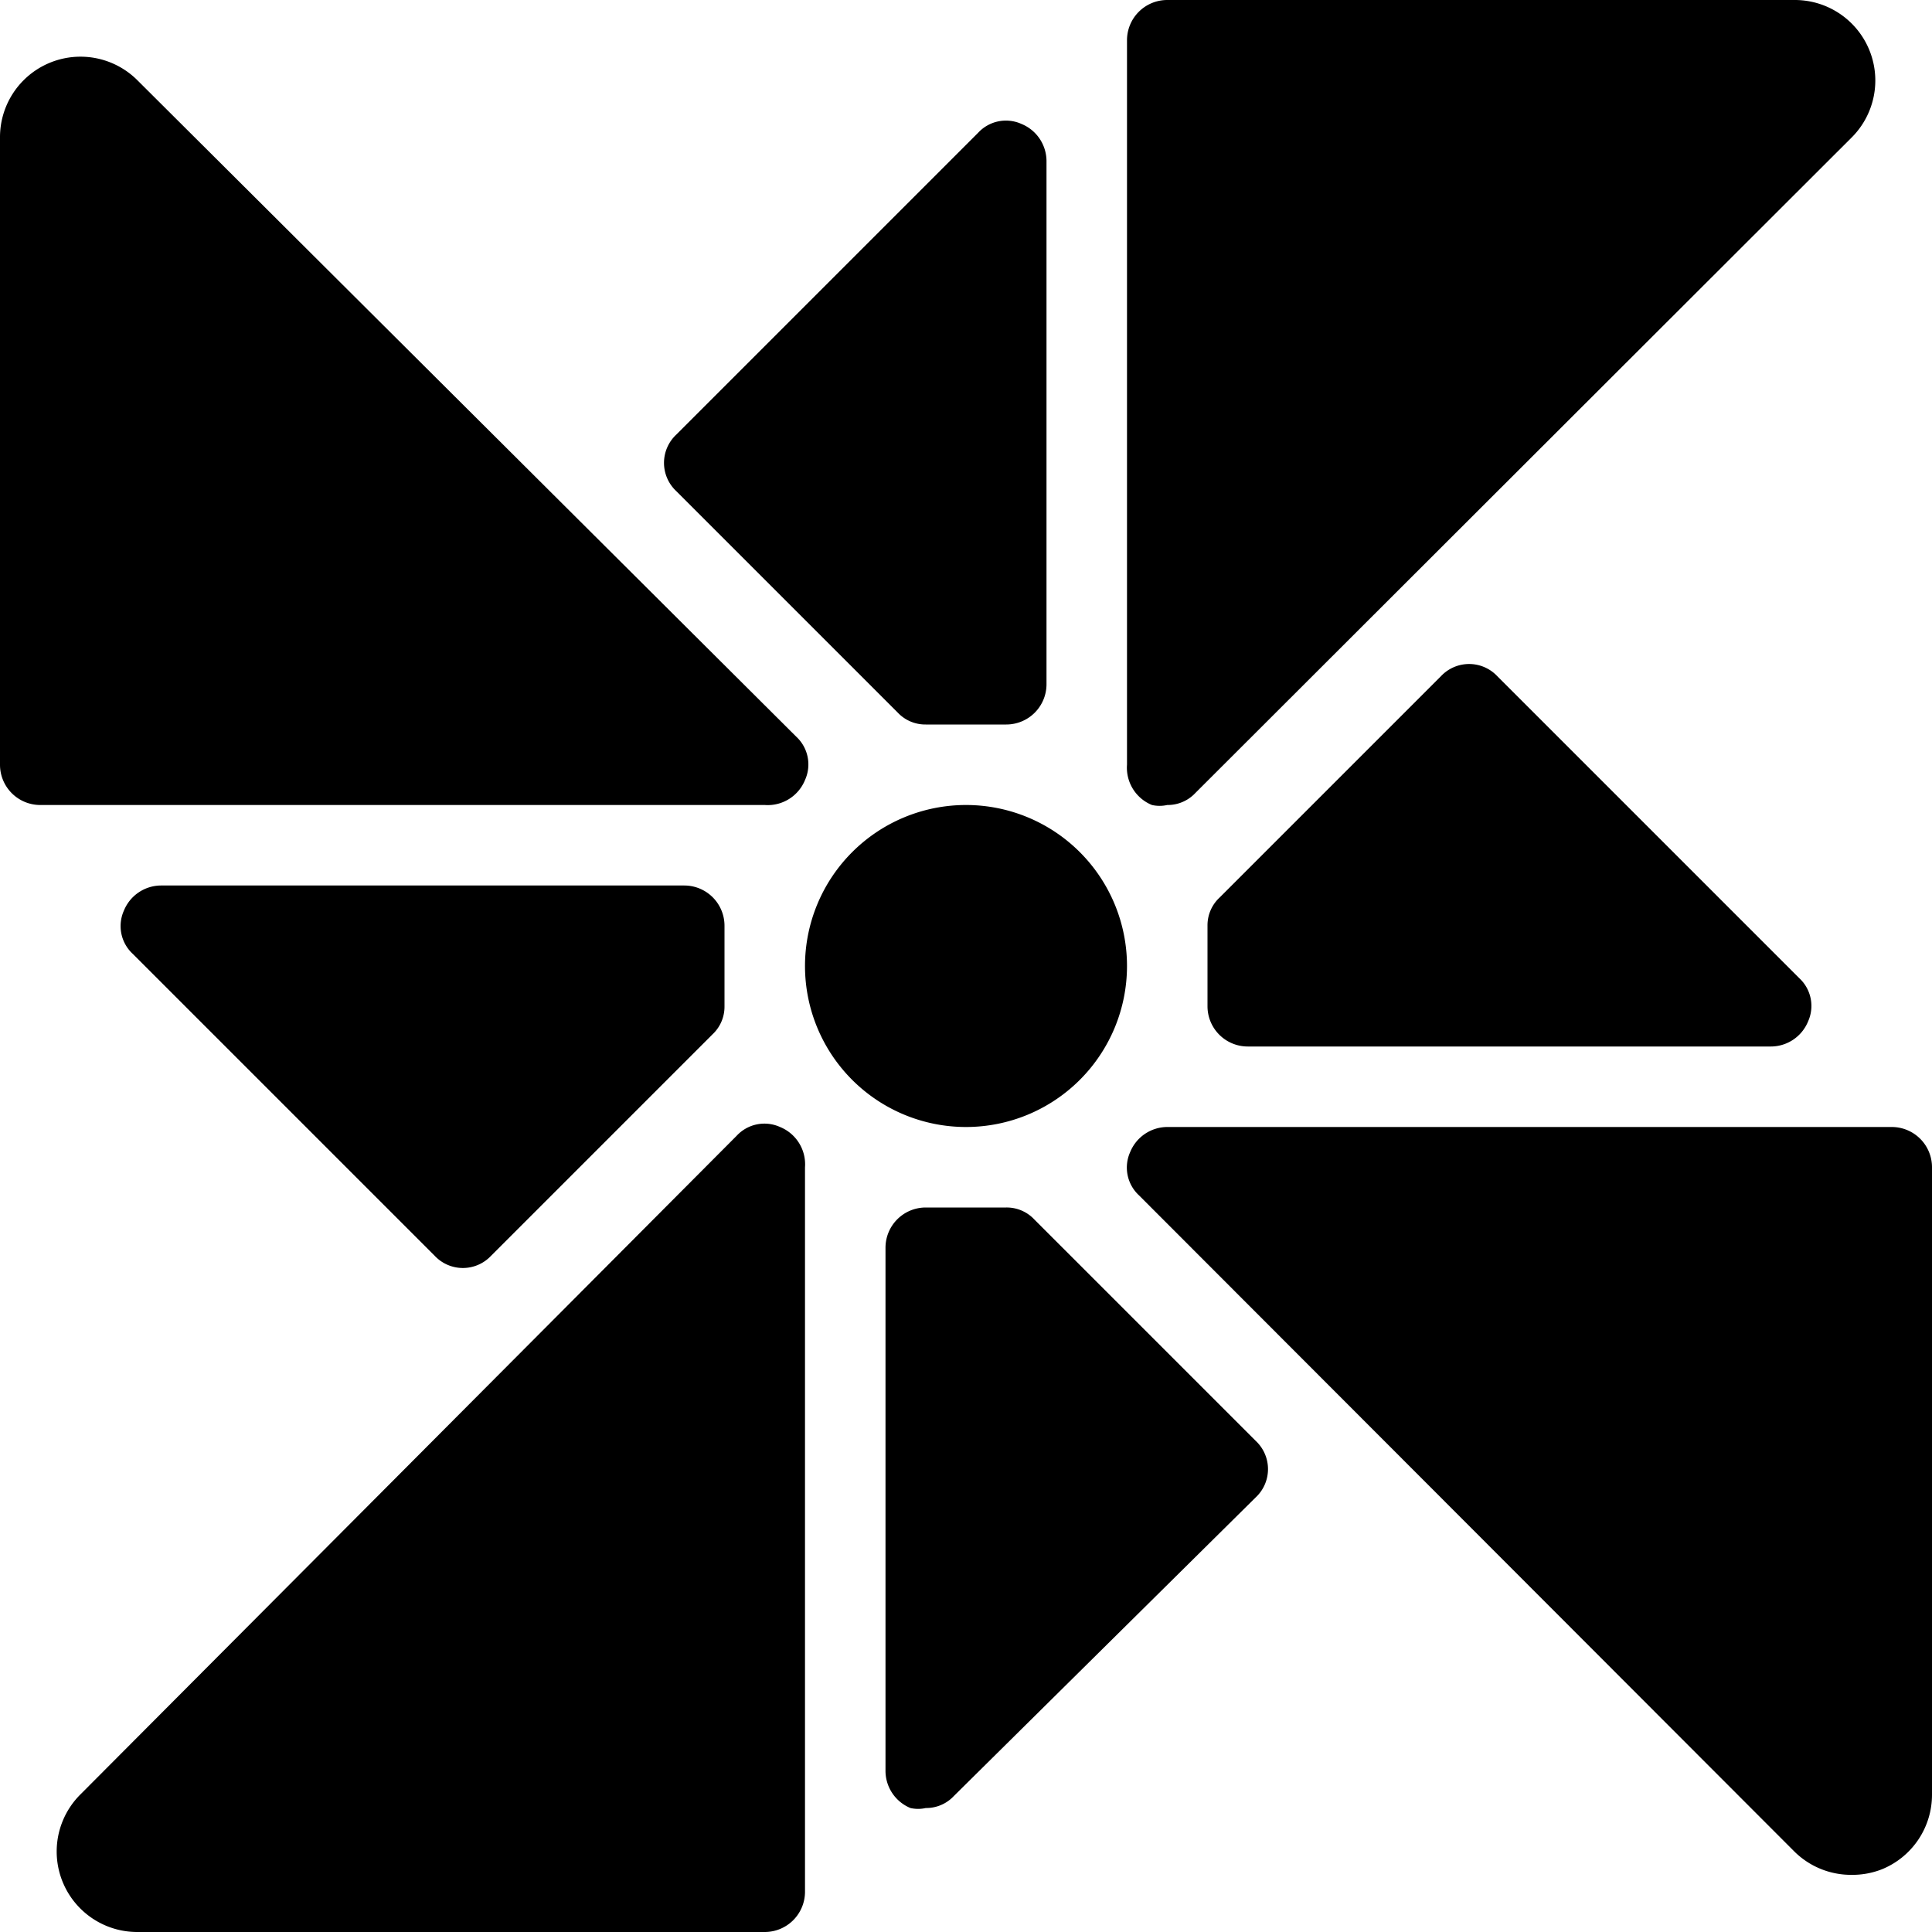
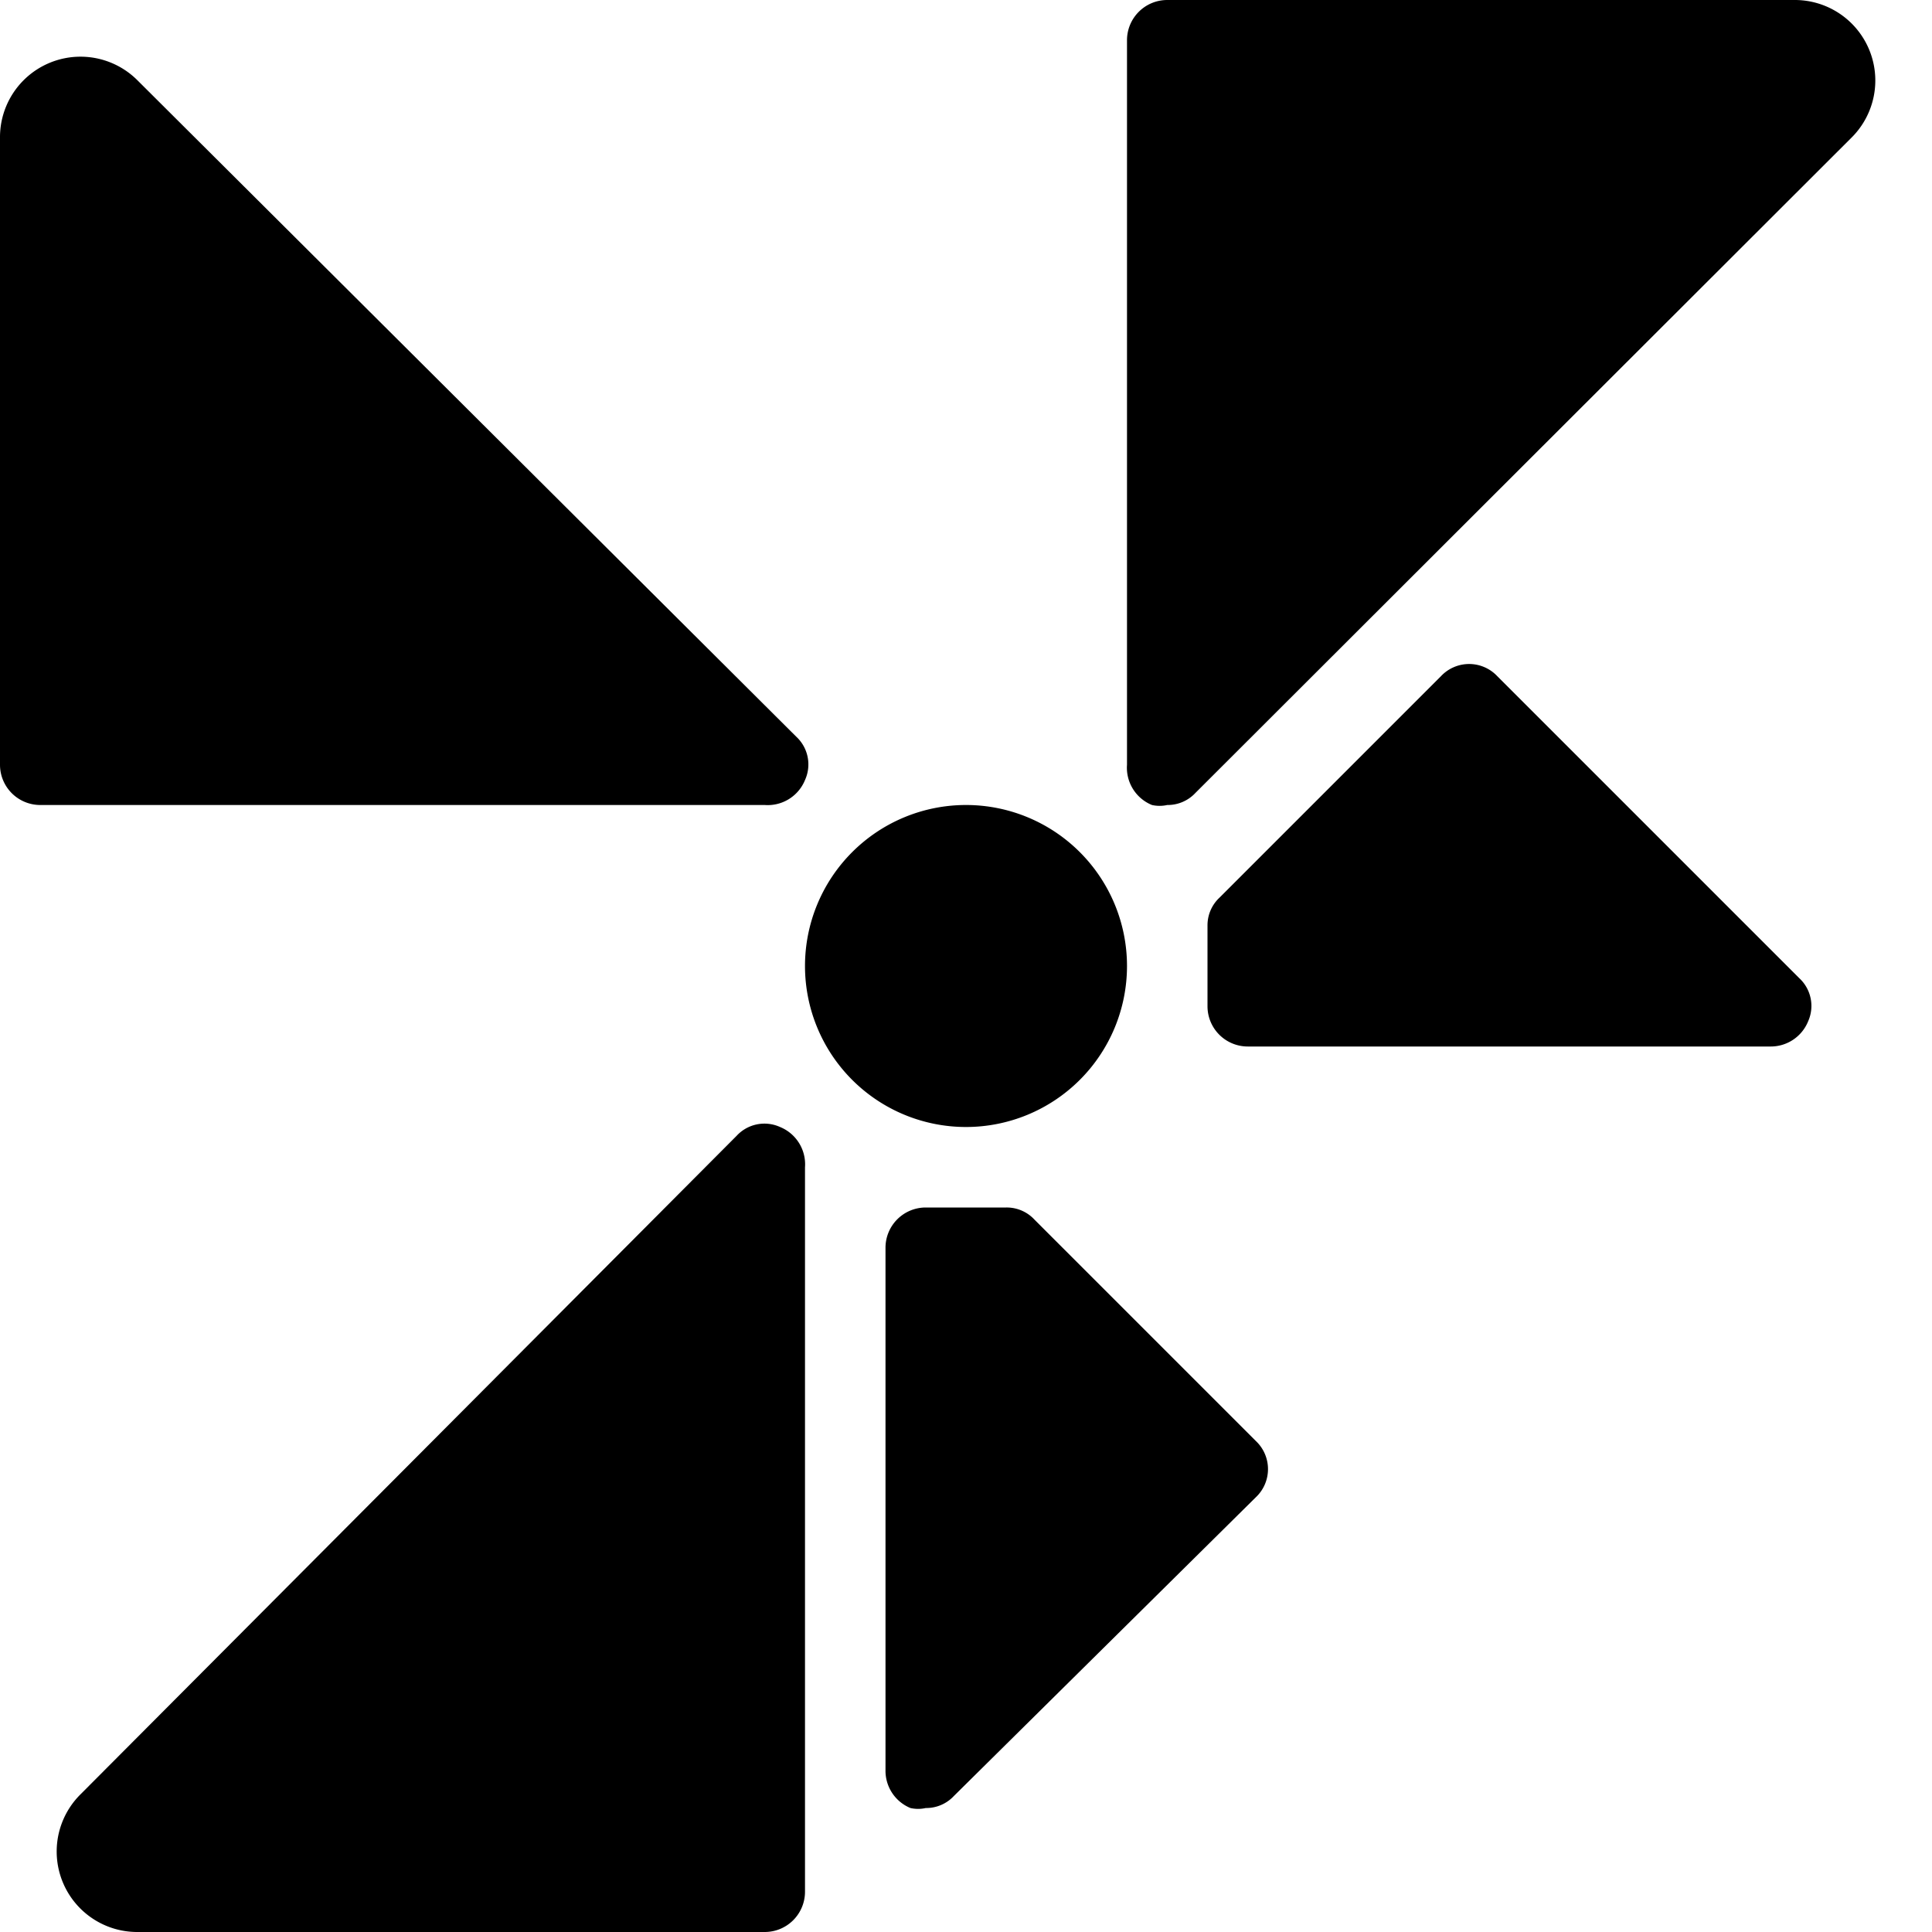
<svg xmlns="http://www.w3.org/2000/svg" viewBox="0 0 24 24">
  <g>
    <path d="M10 12a2 2 0 1 0 4 0 2 2 0 1 0 -4 0" fill="#000000" stroke-width="1" />
    <path d="M10 9.69a0.47 0.47 0 0 0 -0.11 -0.54L1.71 1A1 1 0 0 0 0 1.71V9.5a0.5 0.5 0 0 0 0.5 0.5h9a0.5 0.5 0 0 0 0.5 -0.31Z" fill="#000000" stroke-width="1" />
-     <path d="M2 11a0.5 0.5 0 0 0 -0.46 0.31 0.47 0.47 0 0 0 0.11 0.54L5.4 15.6a0.48 0.48 0 0 0 0.7 0l2.75 -2.75A0.47 0.47 0 0 0 9 12.5v-1a0.5 0.5 0 0 0 -0.5 -0.5Z" fill="#000000" stroke-width="1" />
-     <path d="M11.15 8.85a0.47 0.47 0 0 0 0.35 0.15h1a0.5 0.5 0 0 0 0.5 -0.5V2a0.5 0.5 0 0 0 -0.31 -0.46 0.47 0.47 0 0 0 -0.54 0.11L8.4 5.4a0.48 0.48 0 0 0 0 0.7Z" fill="#000000" stroke-width="1" />
    <path d="m17.9 8.4 -2.75 2.75a0.47 0.47 0 0 0 -0.15 0.35v1a0.5 0.5 0 0 0 0.5 0.5H22a0.5 0.5 0 0 0 0.46 -0.31 0.47 0.47 0 0 0 -0.11 -0.54L18.6 8.4a0.48 0.48 0 0 0 -0.7 0Z" fill="#000000" stroke-width="1" />
    <path d="M12.85 15.15a0.47 0.47 0 0 0 -0.35 -0.15h-1a0.5 0.5 0 0 0 -0.5 0.5V22a0.5 0.5 0 0 0 0.31 0.46 0.43 0.43 0 0 0 0.19 0 0.47 0.47 0 0 0 0.35 -0.15l3.75 -3.71a0.48 0.48 0 0 0 0 -0.7Z" fill="#000000" stroke-width="1" />
    <path d="M14.31 10a0.43 0.43 0 0 0 0.19 0 0.47 0.47 0 0 0 0.35 -0.15L23 1.71A1 1 0 0 0 22.29 0H14.5a0.5 0.5 0 0 0 -0.5 0.5v9a0.5 0.5 0 0 0 0.31 0.5Z" fill="#000000" stroke-width="1" />
-     <path d="M23.5 14h-9a0.5 0.5 0 0 0 -0.46 0.31 0.47 0.47 0 0 0 0.11 0.54L22.29 23a1 1 0 0 0 0.71 0.29 1 1 0 0 0 0.38 -0.07 1 1 0 0 0 0.62 -0.93V14.5a0.5 0.5 0 0 0 -0.5 -0.5Z" fill="#000000" stroke-width="1" />
    <path d="M9.69 14a0.47 0.47 0 0 0 -0.54 0.11L1 22.29A1 1 0 0 0 1.71 24H9.5a0.5 0.5 0 0 0 0.5 -0.5v-9a0.5 0.5 0 0 0 -0.31 -0.5Z" fill="#000000" stroke-width="1" />
  </g>
</svg>